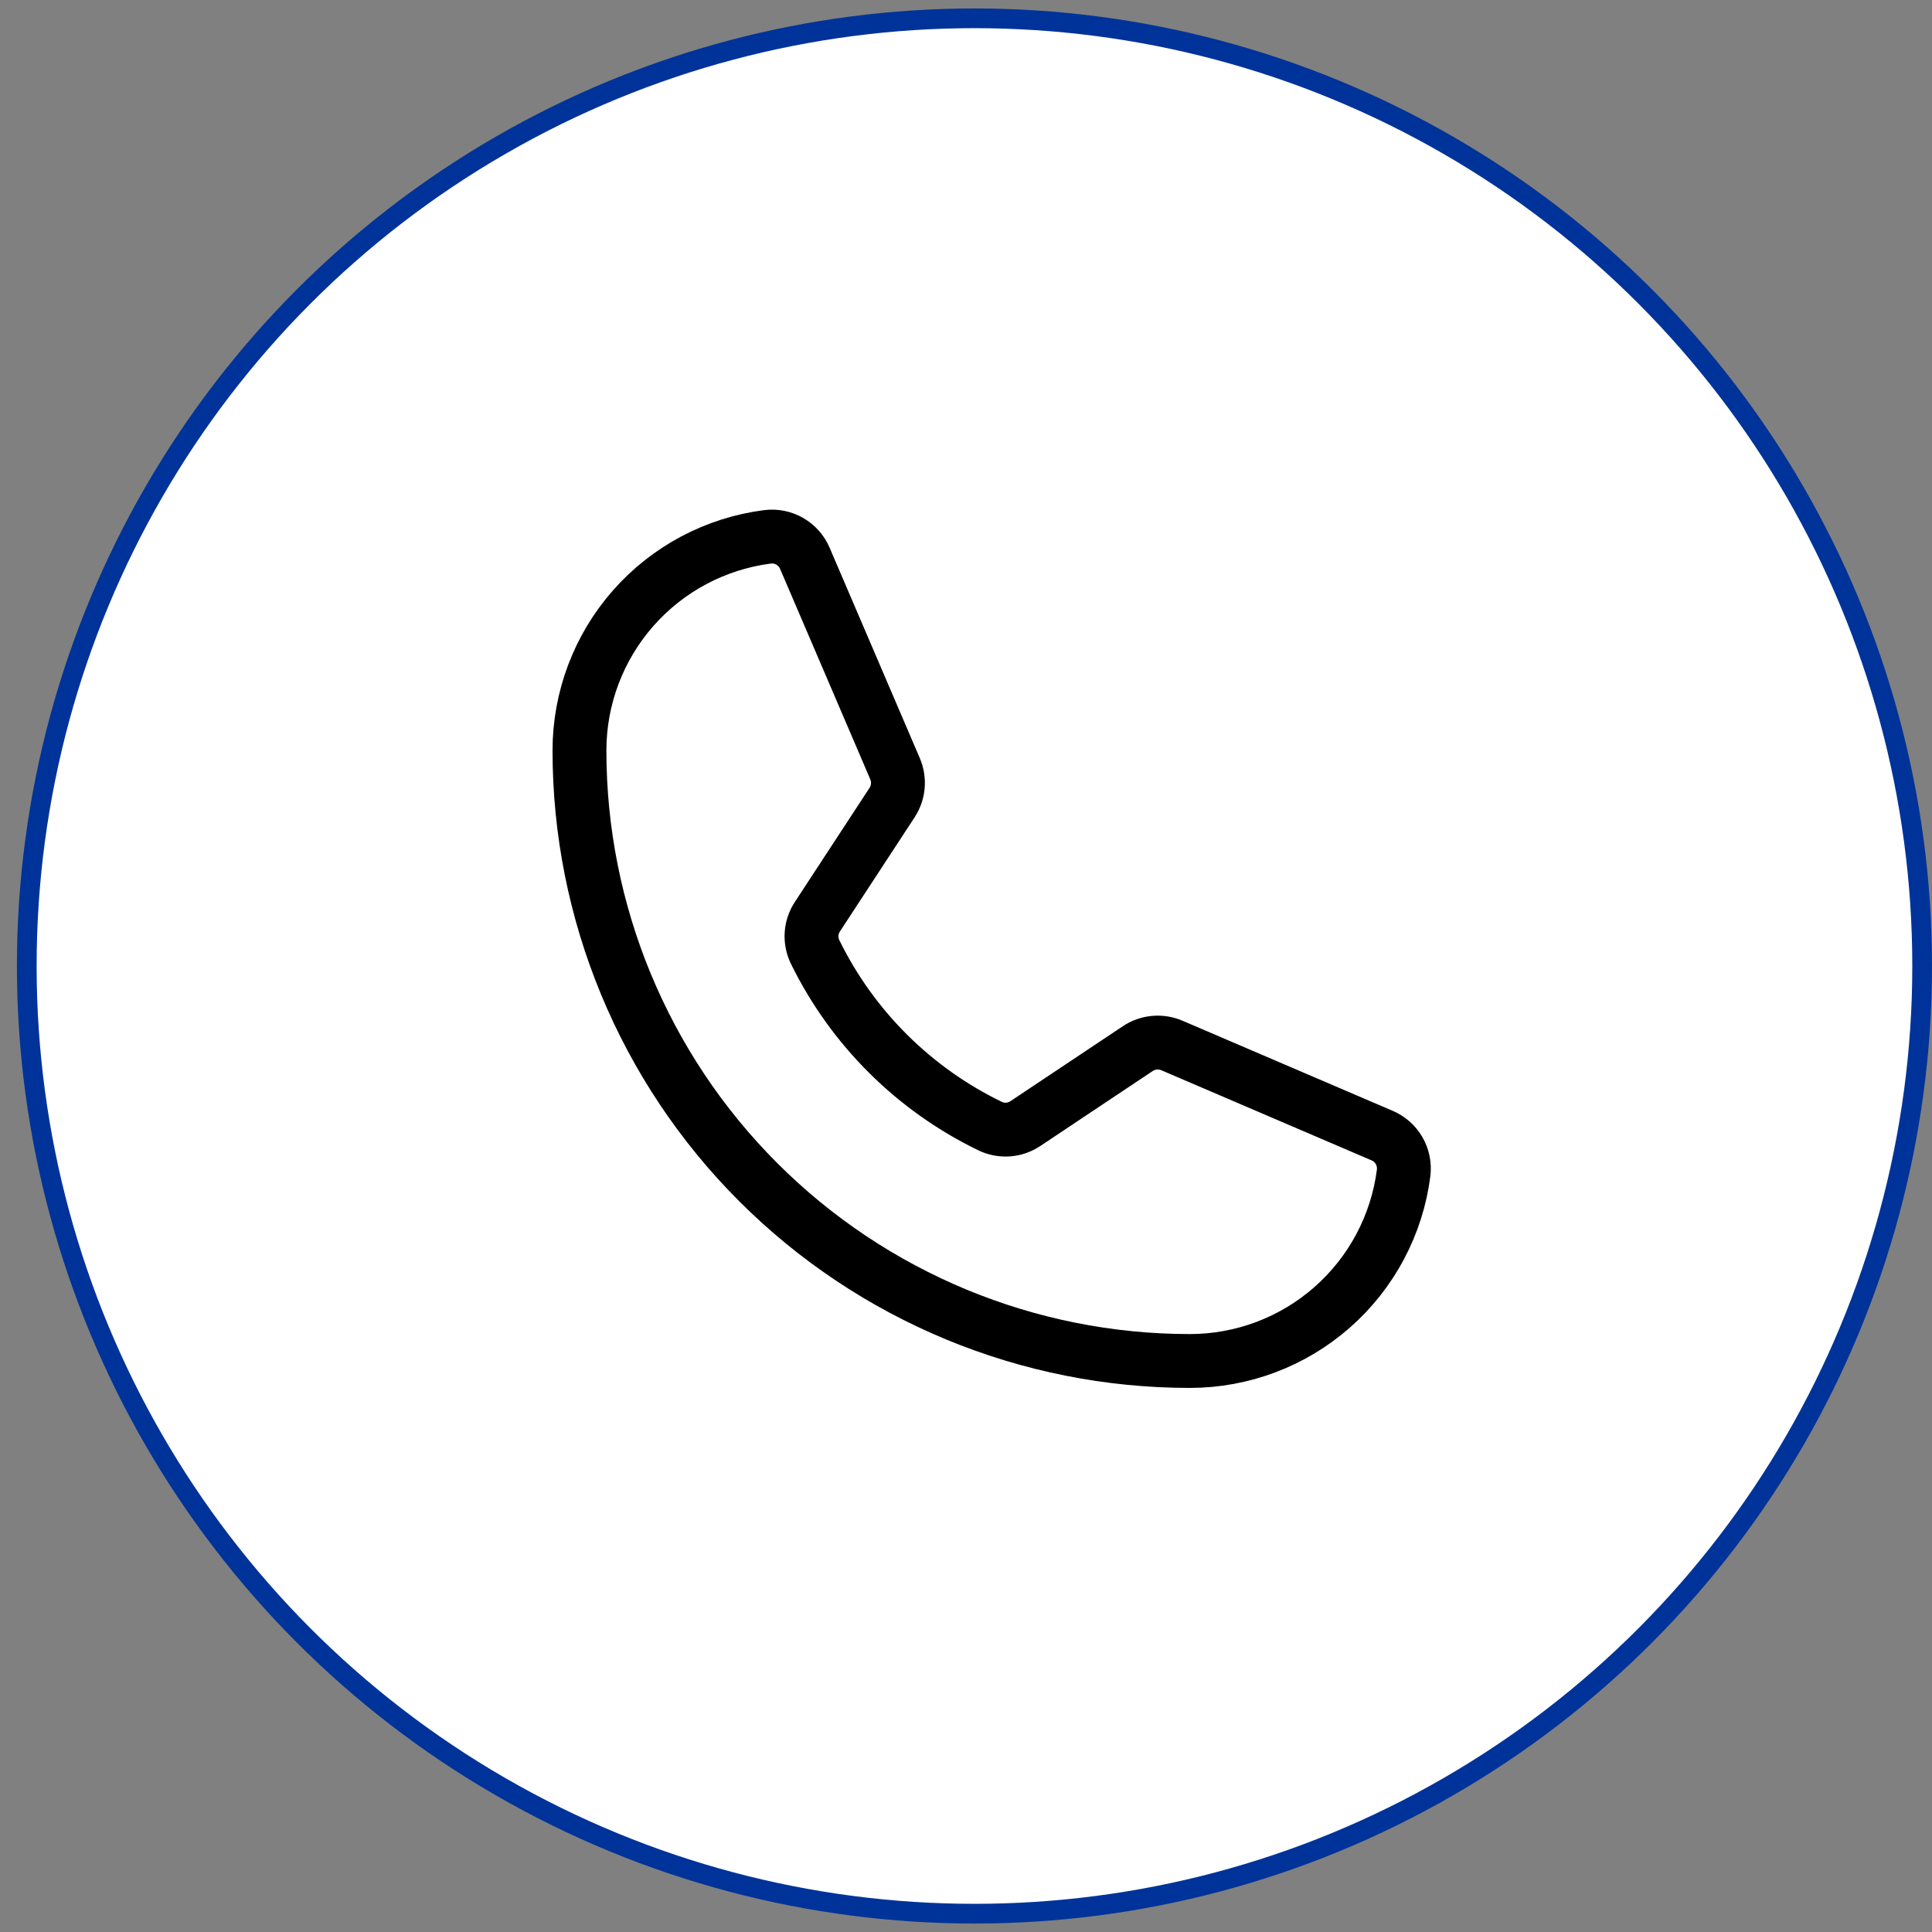
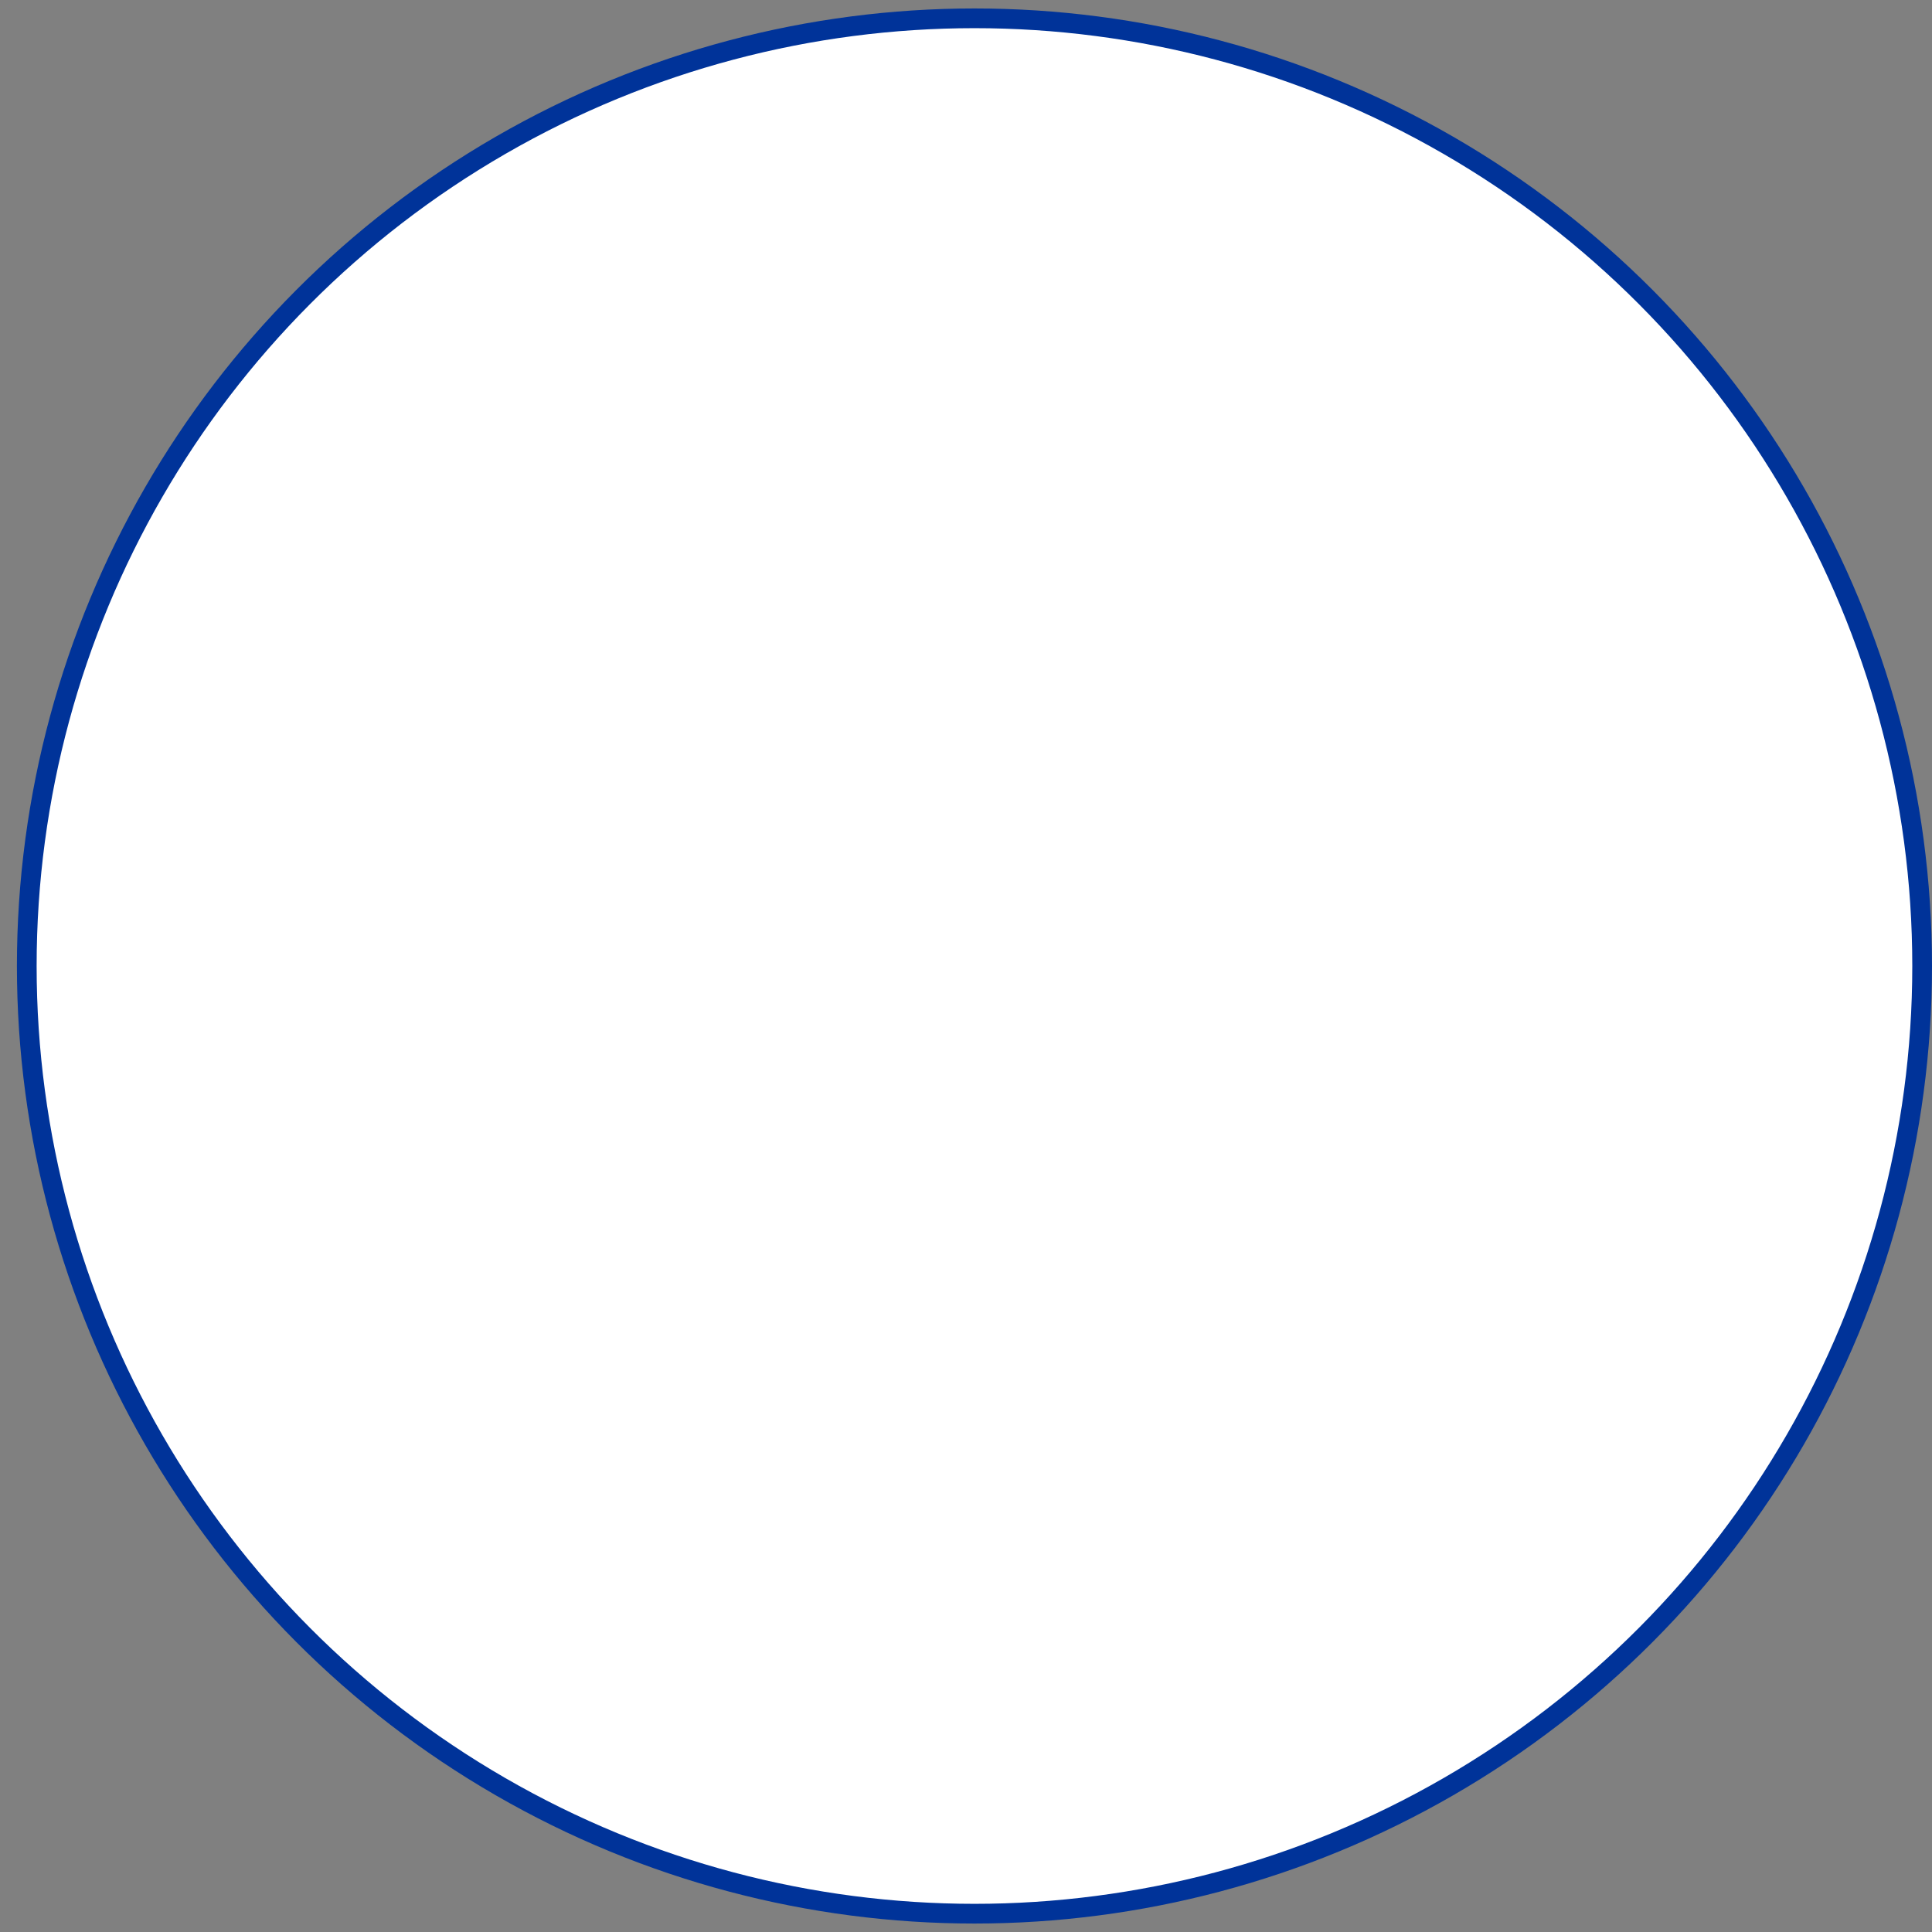
<svg xmlns="http://www.w3.org/2000/svg" width="98" height="98" viewBox="0 0 98 98" fill="none">
  <rect x="0" y="0" width="98" height="98" fill="#808080" stroke="none" />
  <circle cx="49.429" cy="49" r="48.071" fill="white" stroke="#003399" />
  <g clip-path="url(#clip0_16_245)">
-     <path d="M41.34 48.275C43.23 52.137 46.361 55.254 50.232 57.126C50.515 57.26 50.829 57.318 51.141 57.295C51.454 57.271 51.755 57.166 52.015 56.991L57.715 53.19C57.967 53.022 58.257 52.919 58.559 52.892C58.86 52.864 59.164 52.912 59.443 53.031L70.106 57.602C70.469 57.755 70.771 58.023 70.968 58.364C71.165 58.704 71.246 59.1 71.199 59.491C70.862 62.128 69.575 64.552 67.579 66.309C65.584 68.066 63.016 69.035 60.357 69.036C52.145 69.036 44.269 65.773 38.462 59.966C32.655 54.159 29.393 46.283 29.393 38.071C29.393 35.412 30.362 32.845 32.119 30.849C33.876 28.853 36.3 27.567 38.938 27.23C39.328 27.182 39.724 27.263 40.065 27.46C40.405 27.657 40.673 27.96 40.827 28.322L45.401 38.995C45.519 39.271 45.568 39.572 45.541 39.871C45.515 40.17 45.415 40.459 45.251 40.71L41.463 46.498C41.291 46.758 41.189 47.058 41.167 47.37C41.146 47.681 41.206 47.993 41.34 48.275Z" stroke="black" stroke-width="2.732" stroke-linecap="round" stroke-linejoin="round" />
-   </g>
+     </g>
  <defs>
    <clipPath id="clip0_16_245">
-       <rect width="58.286" height="58.286" fill="white" transform="translate(20.286 19.857)" />
-     </clipPath>
+       </clipPath>
  </defs>
</svg>